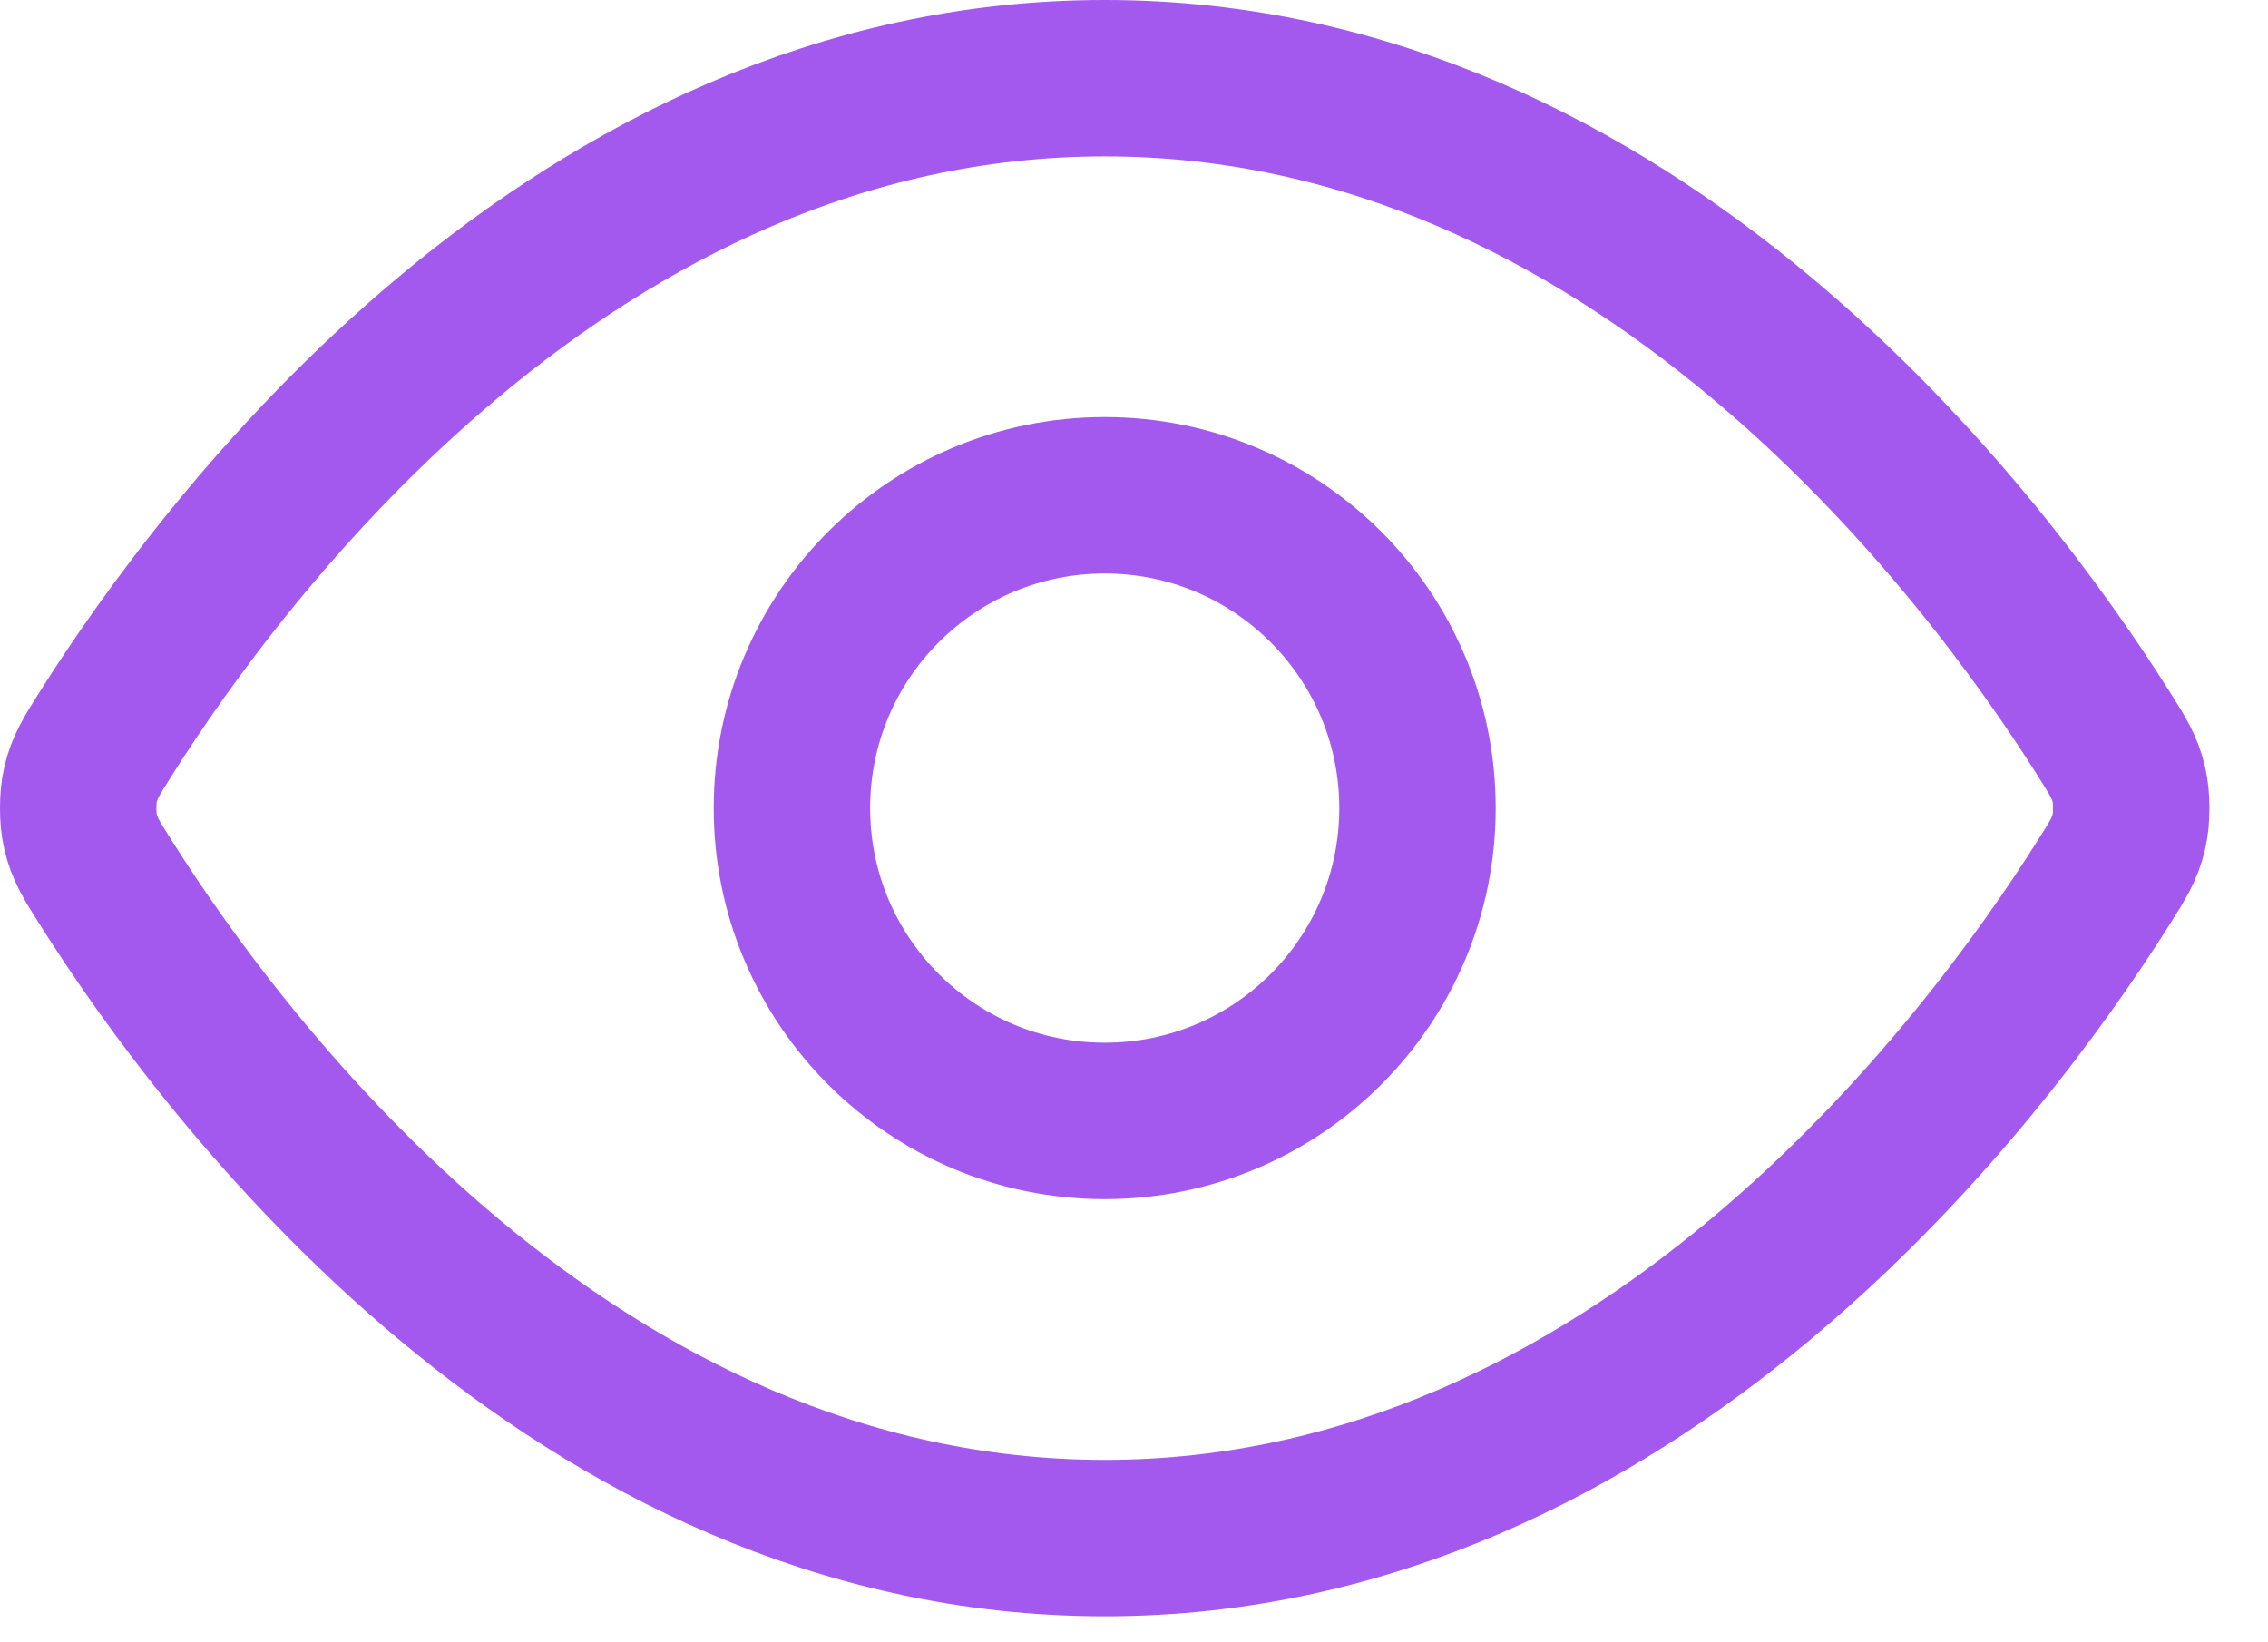
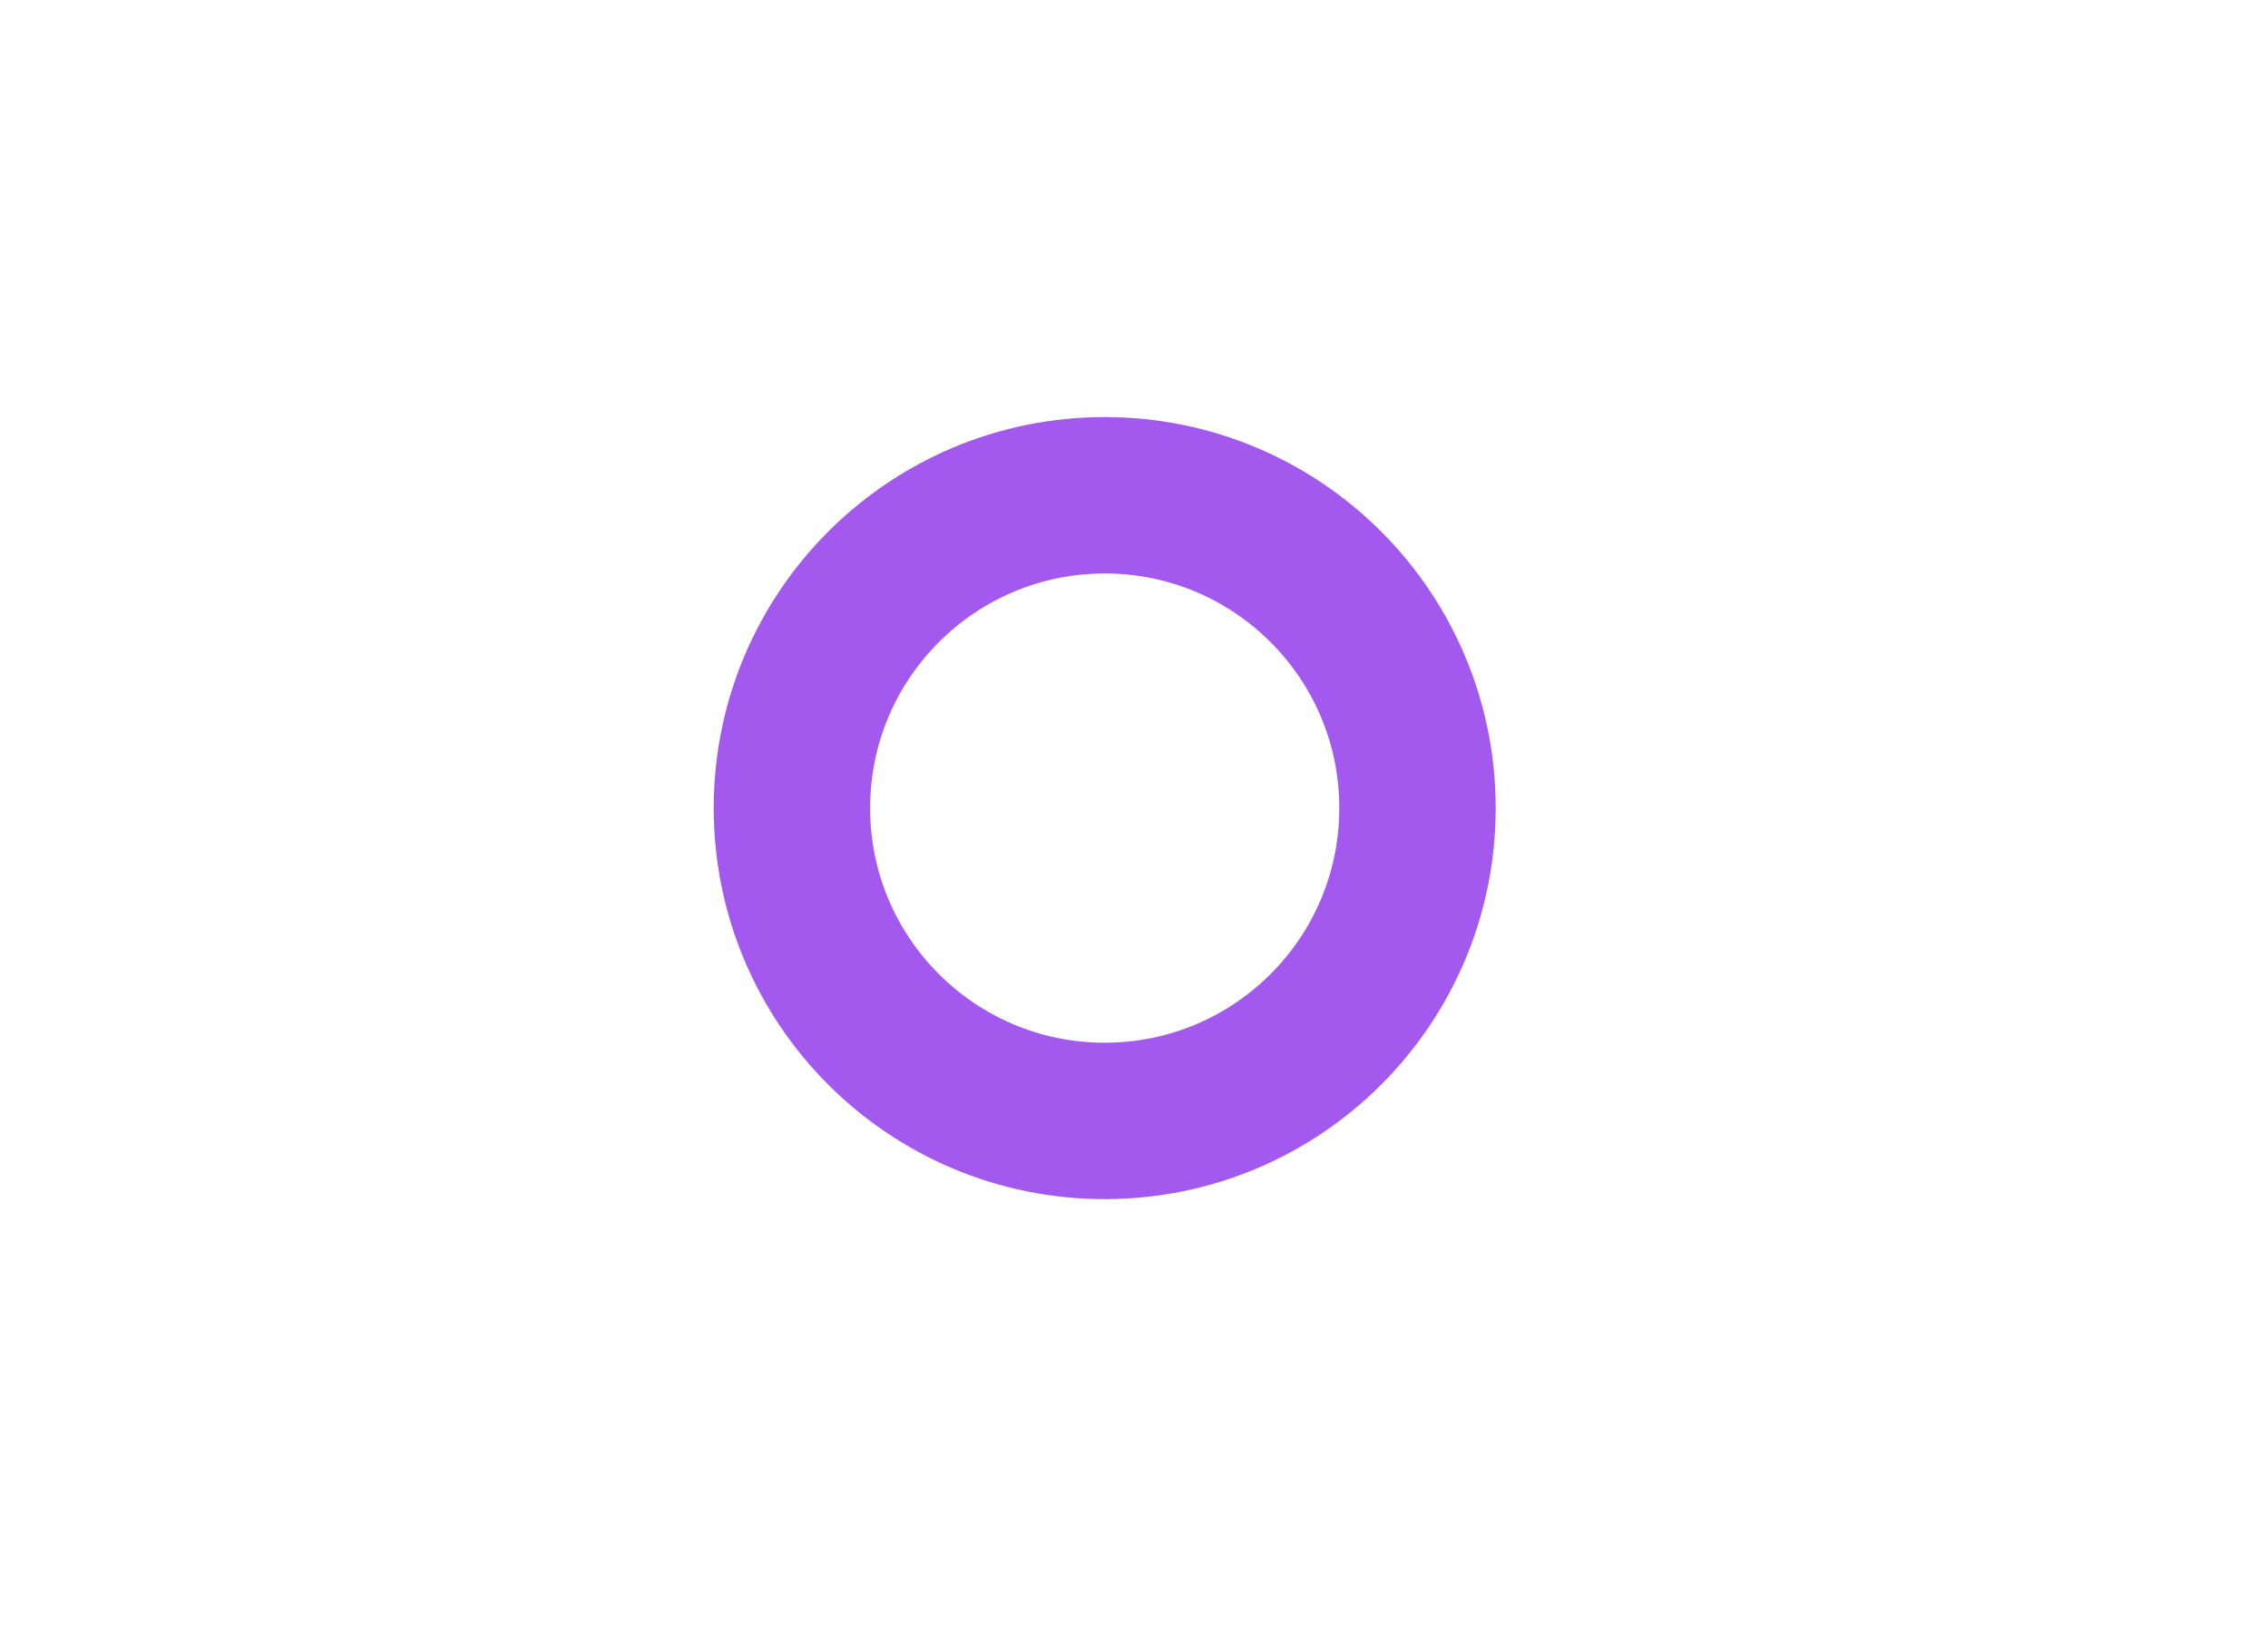
<svg xmlns="http://www.w3.org/2000/svg" fill="none" height="100%" overflow="visible" preserveAspectRatio="none" style="display: block;" viewBox="0 0 29 21" width="100%">
  <g id="Icon">
-     <path d="M1.352 11.284C1.17 10.997 1.079 10.853 1.029 10.631C0.99 10.465 0.99 10.202 1.029 10.035C1.079 9.814 1.17 9.67 1.352 9.382C2.852 7.006 7.319 1 14.126 1C20.932 1 25.399 7.006 26.899 9.382C27.081 9.67 27.172 9.814 27.222 10.035C27.261 10.202 27.261 10.465 27.222 10.631C27.172 10.853 27.081 10.997 26.899 11.284C25.399 13.66 20.932 19.667 14.126 19.667C7.319 19.667 2.852 13.66 1.352 11.284Z" stroke="#A459EE" stroke-linecap="round" stroke-linejoin="round" stroke-width="2" />
    <path d="M14.126 14.333C16.335 14.333 18.125 12.543 18.125 10.333C18.125 8.124 16.335 6.333 14.126 6.333C11.916 6.333 10.126 8.124 10.126 10.333C10.126 12.543 11.916 14.333 14.126 14.333Z" stroke="#A459EE" stroke-linecap="round" stroke-linejoin="round" stroke-width="2" />
  </g>
</svg>